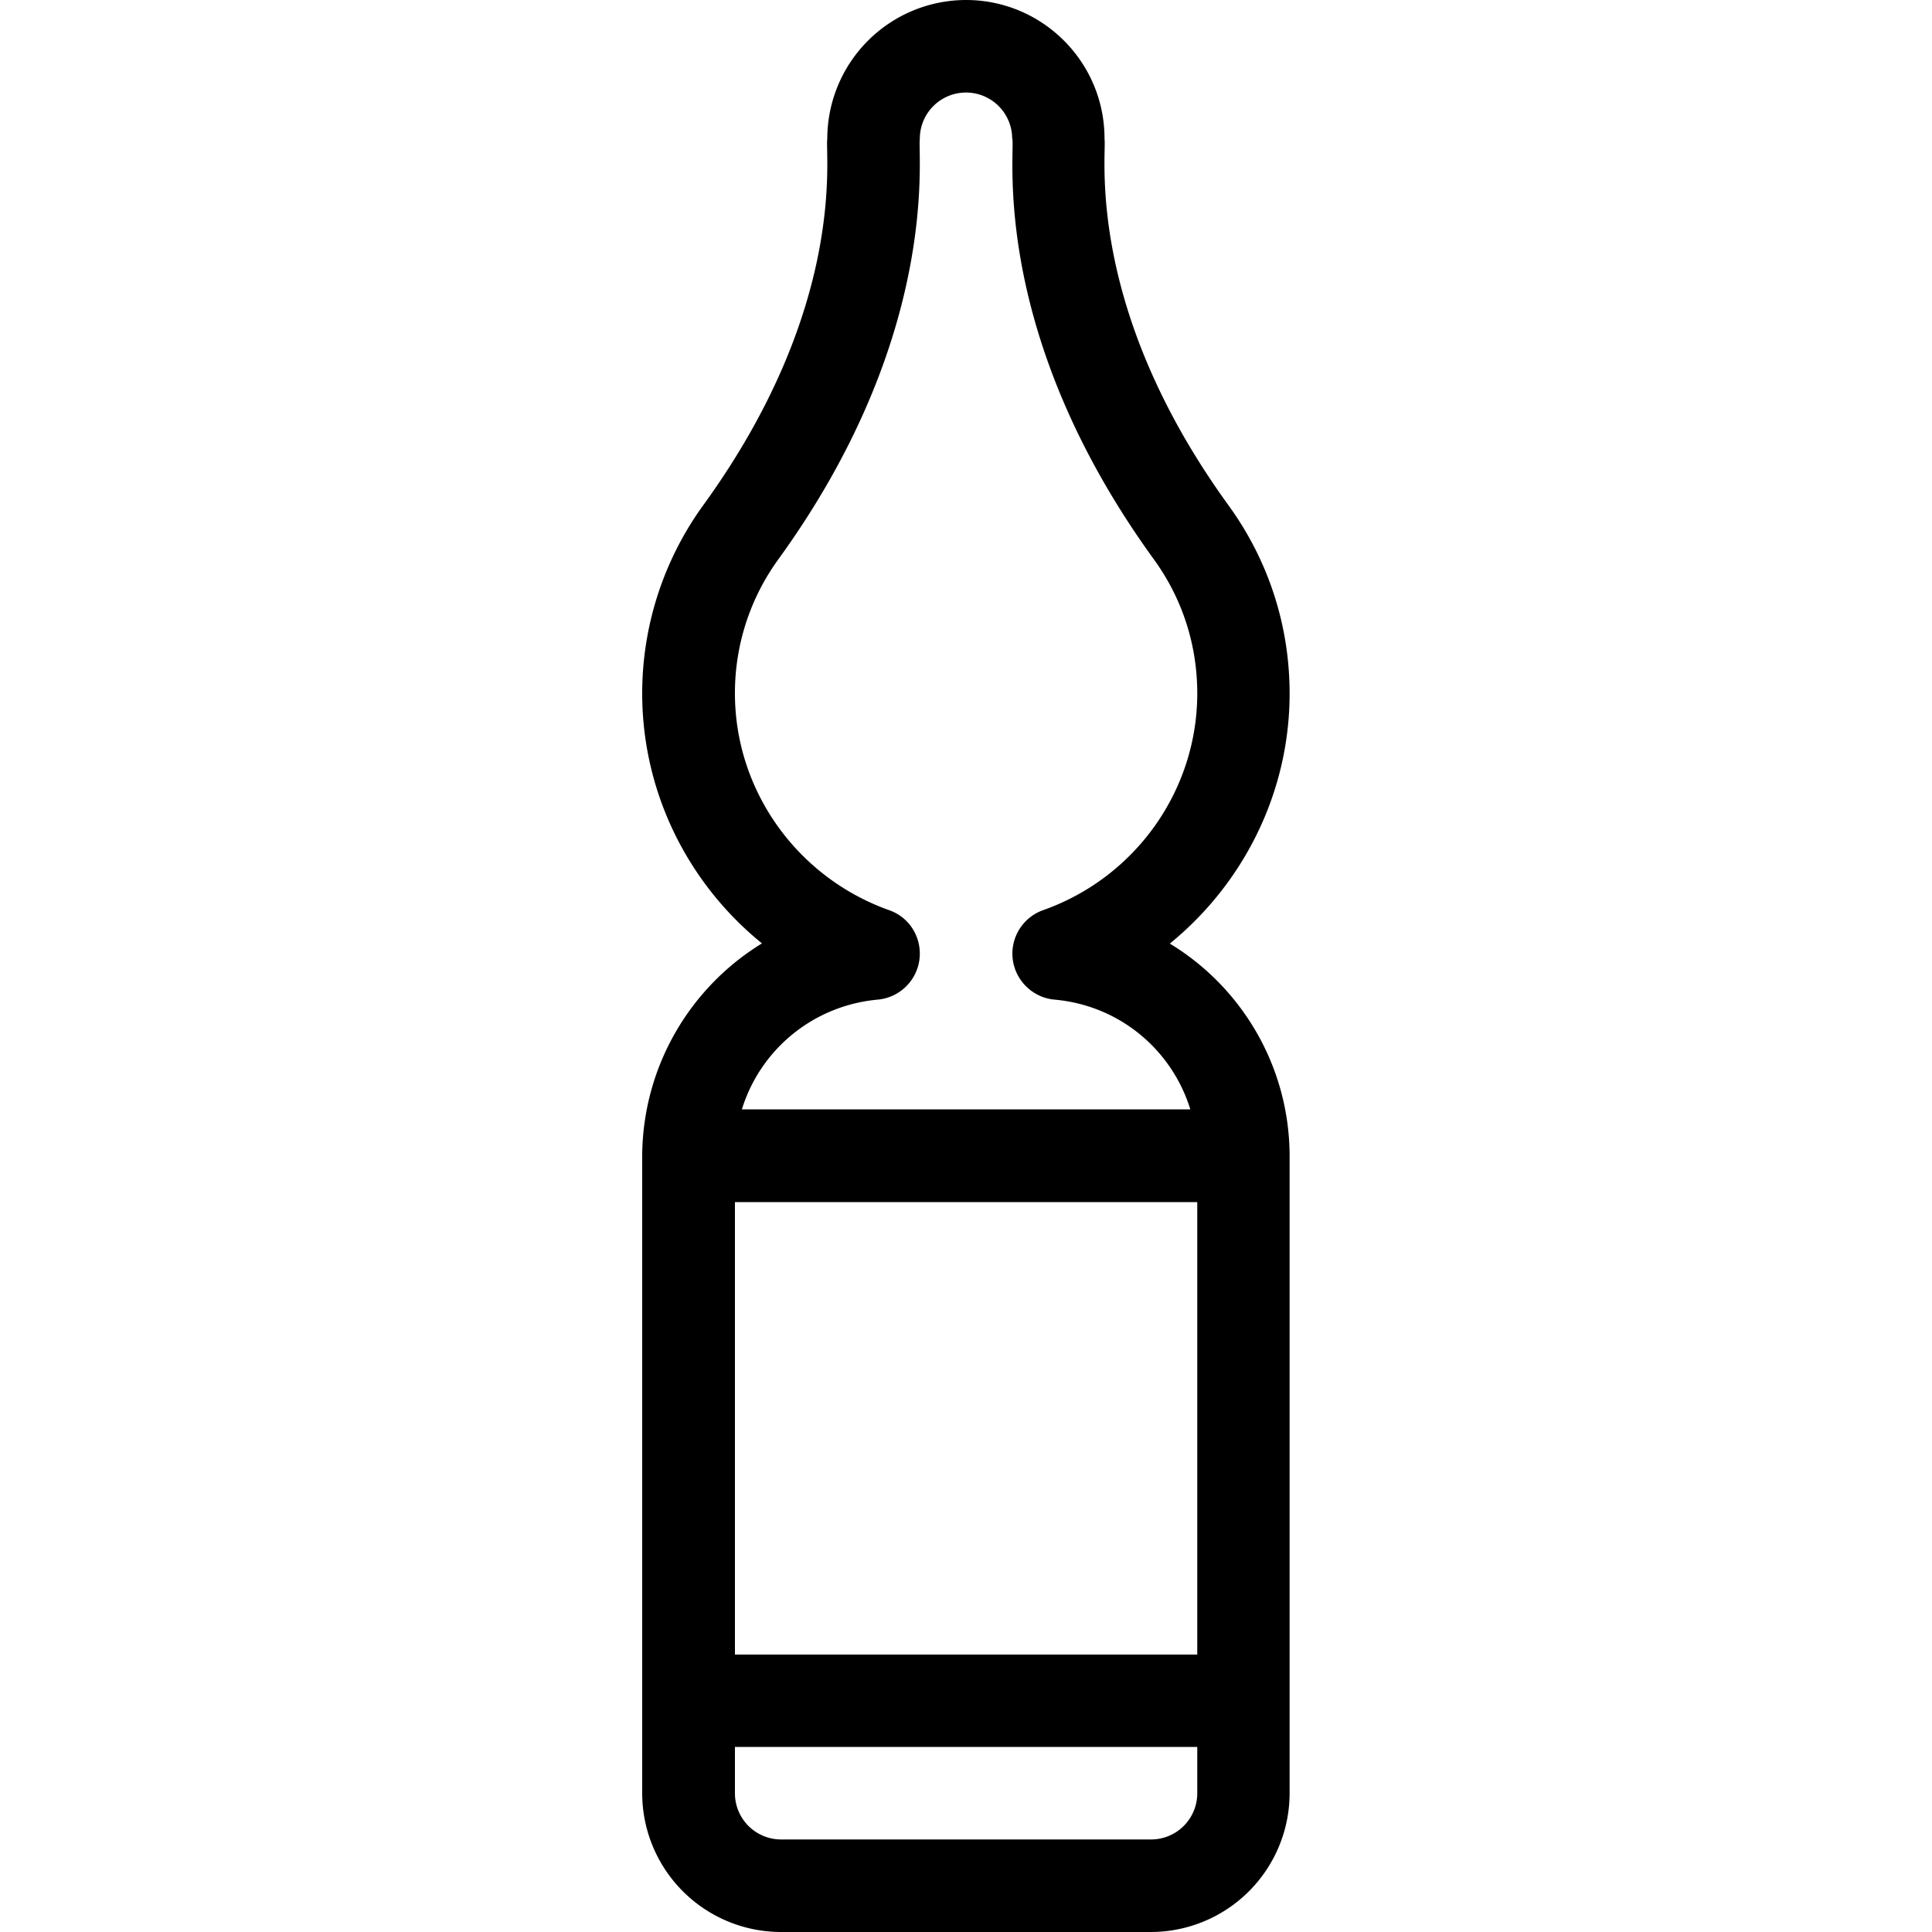
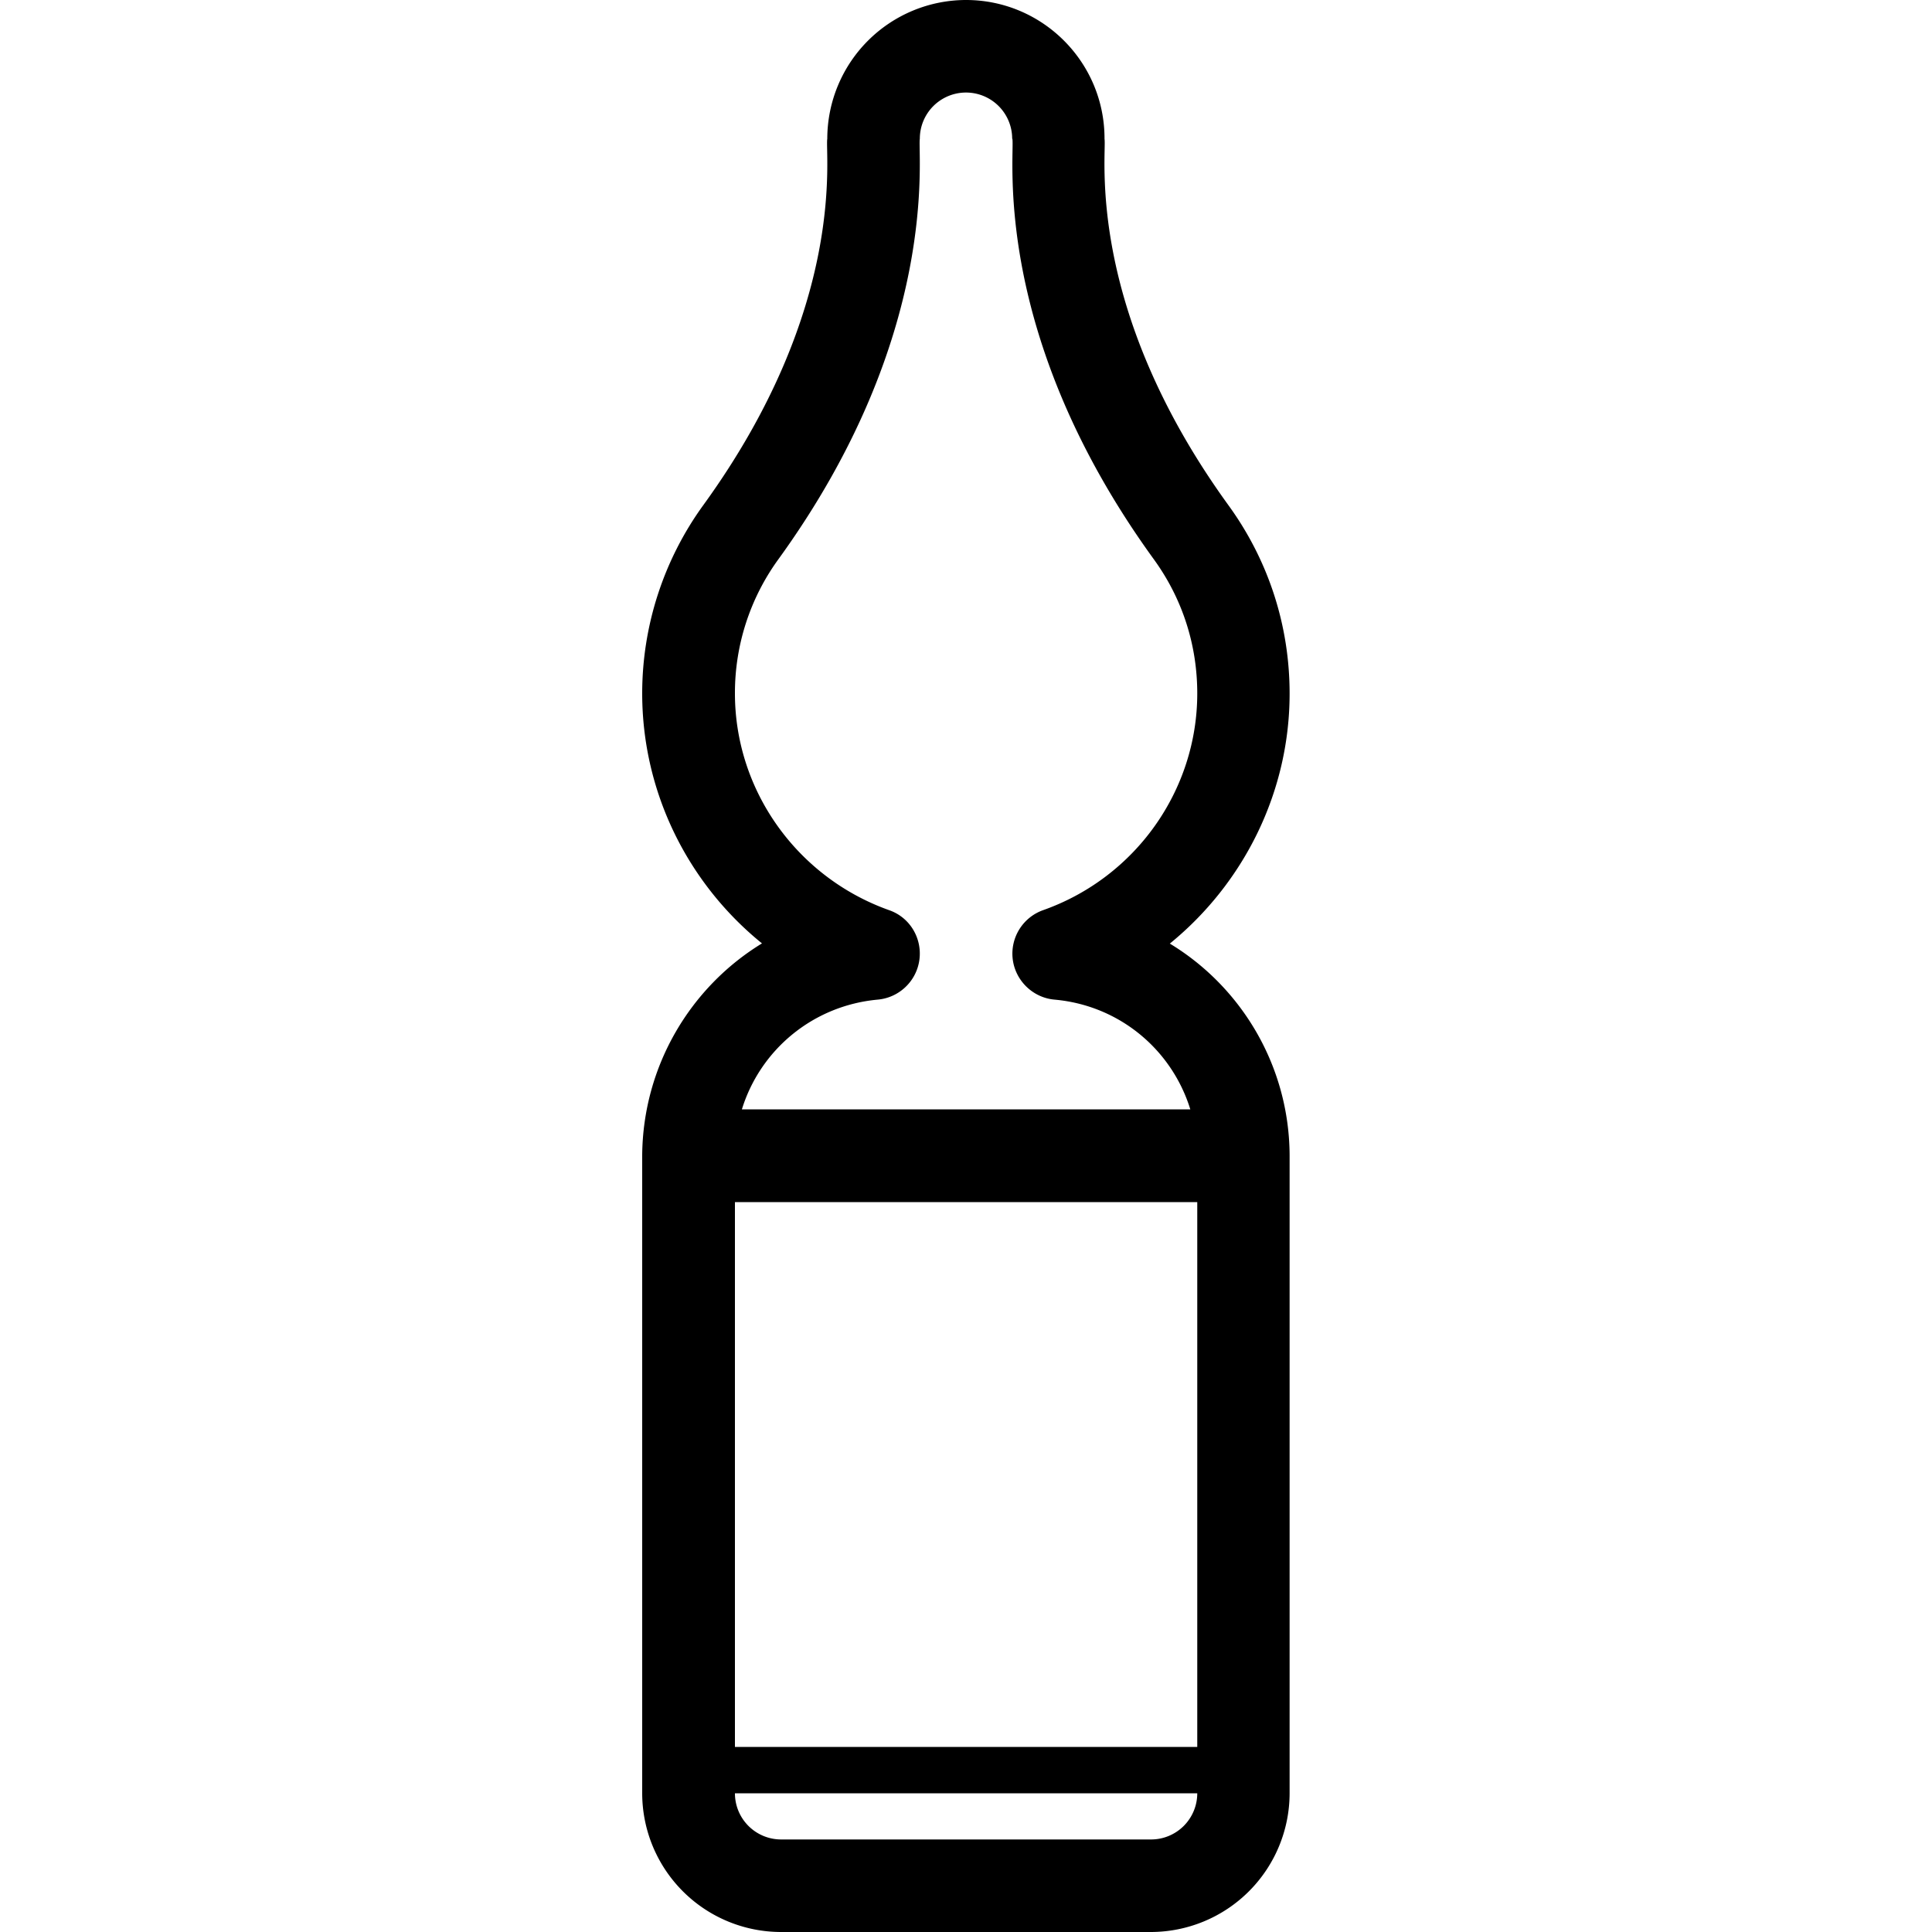
<svg xmlns="http://www.w3.org/2000/svg" viewBox="0 0 100 100">
-   <path d="M50 0a7.19 7.19 0 0 0-7.18 7.18c-.13.8 1.07 8.64-6.42 18.97a16.61 16.61 0 0 0-3.16 9.74c0 5.1 2.35 9.82 6.2 12.94-3.7 2.26-6.16 6.34-6.2 10.96v33.03a7.19 7.19 0 0 0 7.18 7.18h19.15a7.19 7.19 0 0 0 7.18-7.18V59.8c-.02-4.6-2.47-8.7-6.2-10.96 3.83-3.12 6.2-7.84 6.2-12.94 0-3.53-1.1-6.9-3.16-9.74-7.47-10.3-6.3-18.18-6.42-18.97C57.18 3.22 53.96 0 50 0zm11.97 92.82a2.39 2.39 0 0 1-2.39 2.39H40.43a2.39 2.39 0 0 1-2.39-2.39v-2.4h23.93v2.4zm0-7.18H38.04V62.22h23.93v23.42zM52.4 7.18c.14.83-1.16 10.08 7.33 21.78 1.47 2.03 2.24 4.42 2.24 6.93 0 5.02-3.2 9.53-7.98 11.22a2.39 2.39 0 0 0-1.57 2.55c.14 1.1 1.04 1.98 2.16 2.08 3.37.3 6.08 2.6 7.03 5.68H38.4c.95-3.08 3.67-5.37 7.03-5.68 1.12-.1 2.02-.97 2.16-2.08s-.5-2.18-1.57-2.55c-4.77-1.7-7.98-6.2-7.98-11.22a11.77 11.77 0 0 1 2.24-6.93c8.45-11.66 7.2-21 7.33-21.78a2.39 2.39 0 1 1 4.78 0z" />
+   <path d="M50 0a7.19 7.19 0 0 0-7.18 7.18c-.13.8 1.07 8.64-6.42 18.97a16.61 16.61 0 0 0-3.16 9.74c0 5.1 2.35 9.82 6.2 12.94-3.7 2.26-6.16 6.34-6.2 10.96v33.03a7.19 7.19 0 0 0 7.18 7.18h19.15a7.19 7.19 0 0 0 7.18-7.18V59.8c-.02-4.6-2.47-8.7-6.2-10.96 3.83-3.12 6.2-7.84 6.2-12.94 0-3.53-1.1-6.9-3.16-9.74-7.47-10.3-6.3-18.18-6.42-18.97C57.18 3.22 53.96 0 50 0zm11.97 92.82a2.39 2.39 0 0 1-2.39 2.39H40.43a2.39 2.39 0 0 1-2.39-2.39v-2.4h23.93v2.4zH38.04V62.22h23.93v23.42zM52.4 7.18c.14.83-1.16 10.08 7.33 21.78 1.47 2.03 2.24 4.42 2.24 6.93 0 5.02-3.2 9.53-7.98 11.22a2.39 2.39 0 0 0-1.57 2.55c.14 1.1 1.04 1.98 2.16 2.08 3.37.3 6.08 2.6 7.03 5.68H38.4c.95-3.08 3.67-5.37 7.03-5.68 1.12-.1 2.02-.97 2.16-2.08s-.5-2.18-1.57-2.55c-4.77-1.7-7.98-6.2-7.98-11.22a11.77 11.77 0 0 1 2.24-6.93c8.45-11.66 7.2-21 7.33-21.78a2.39 2.39 0 1 1 4.78 0z" />
</svg>